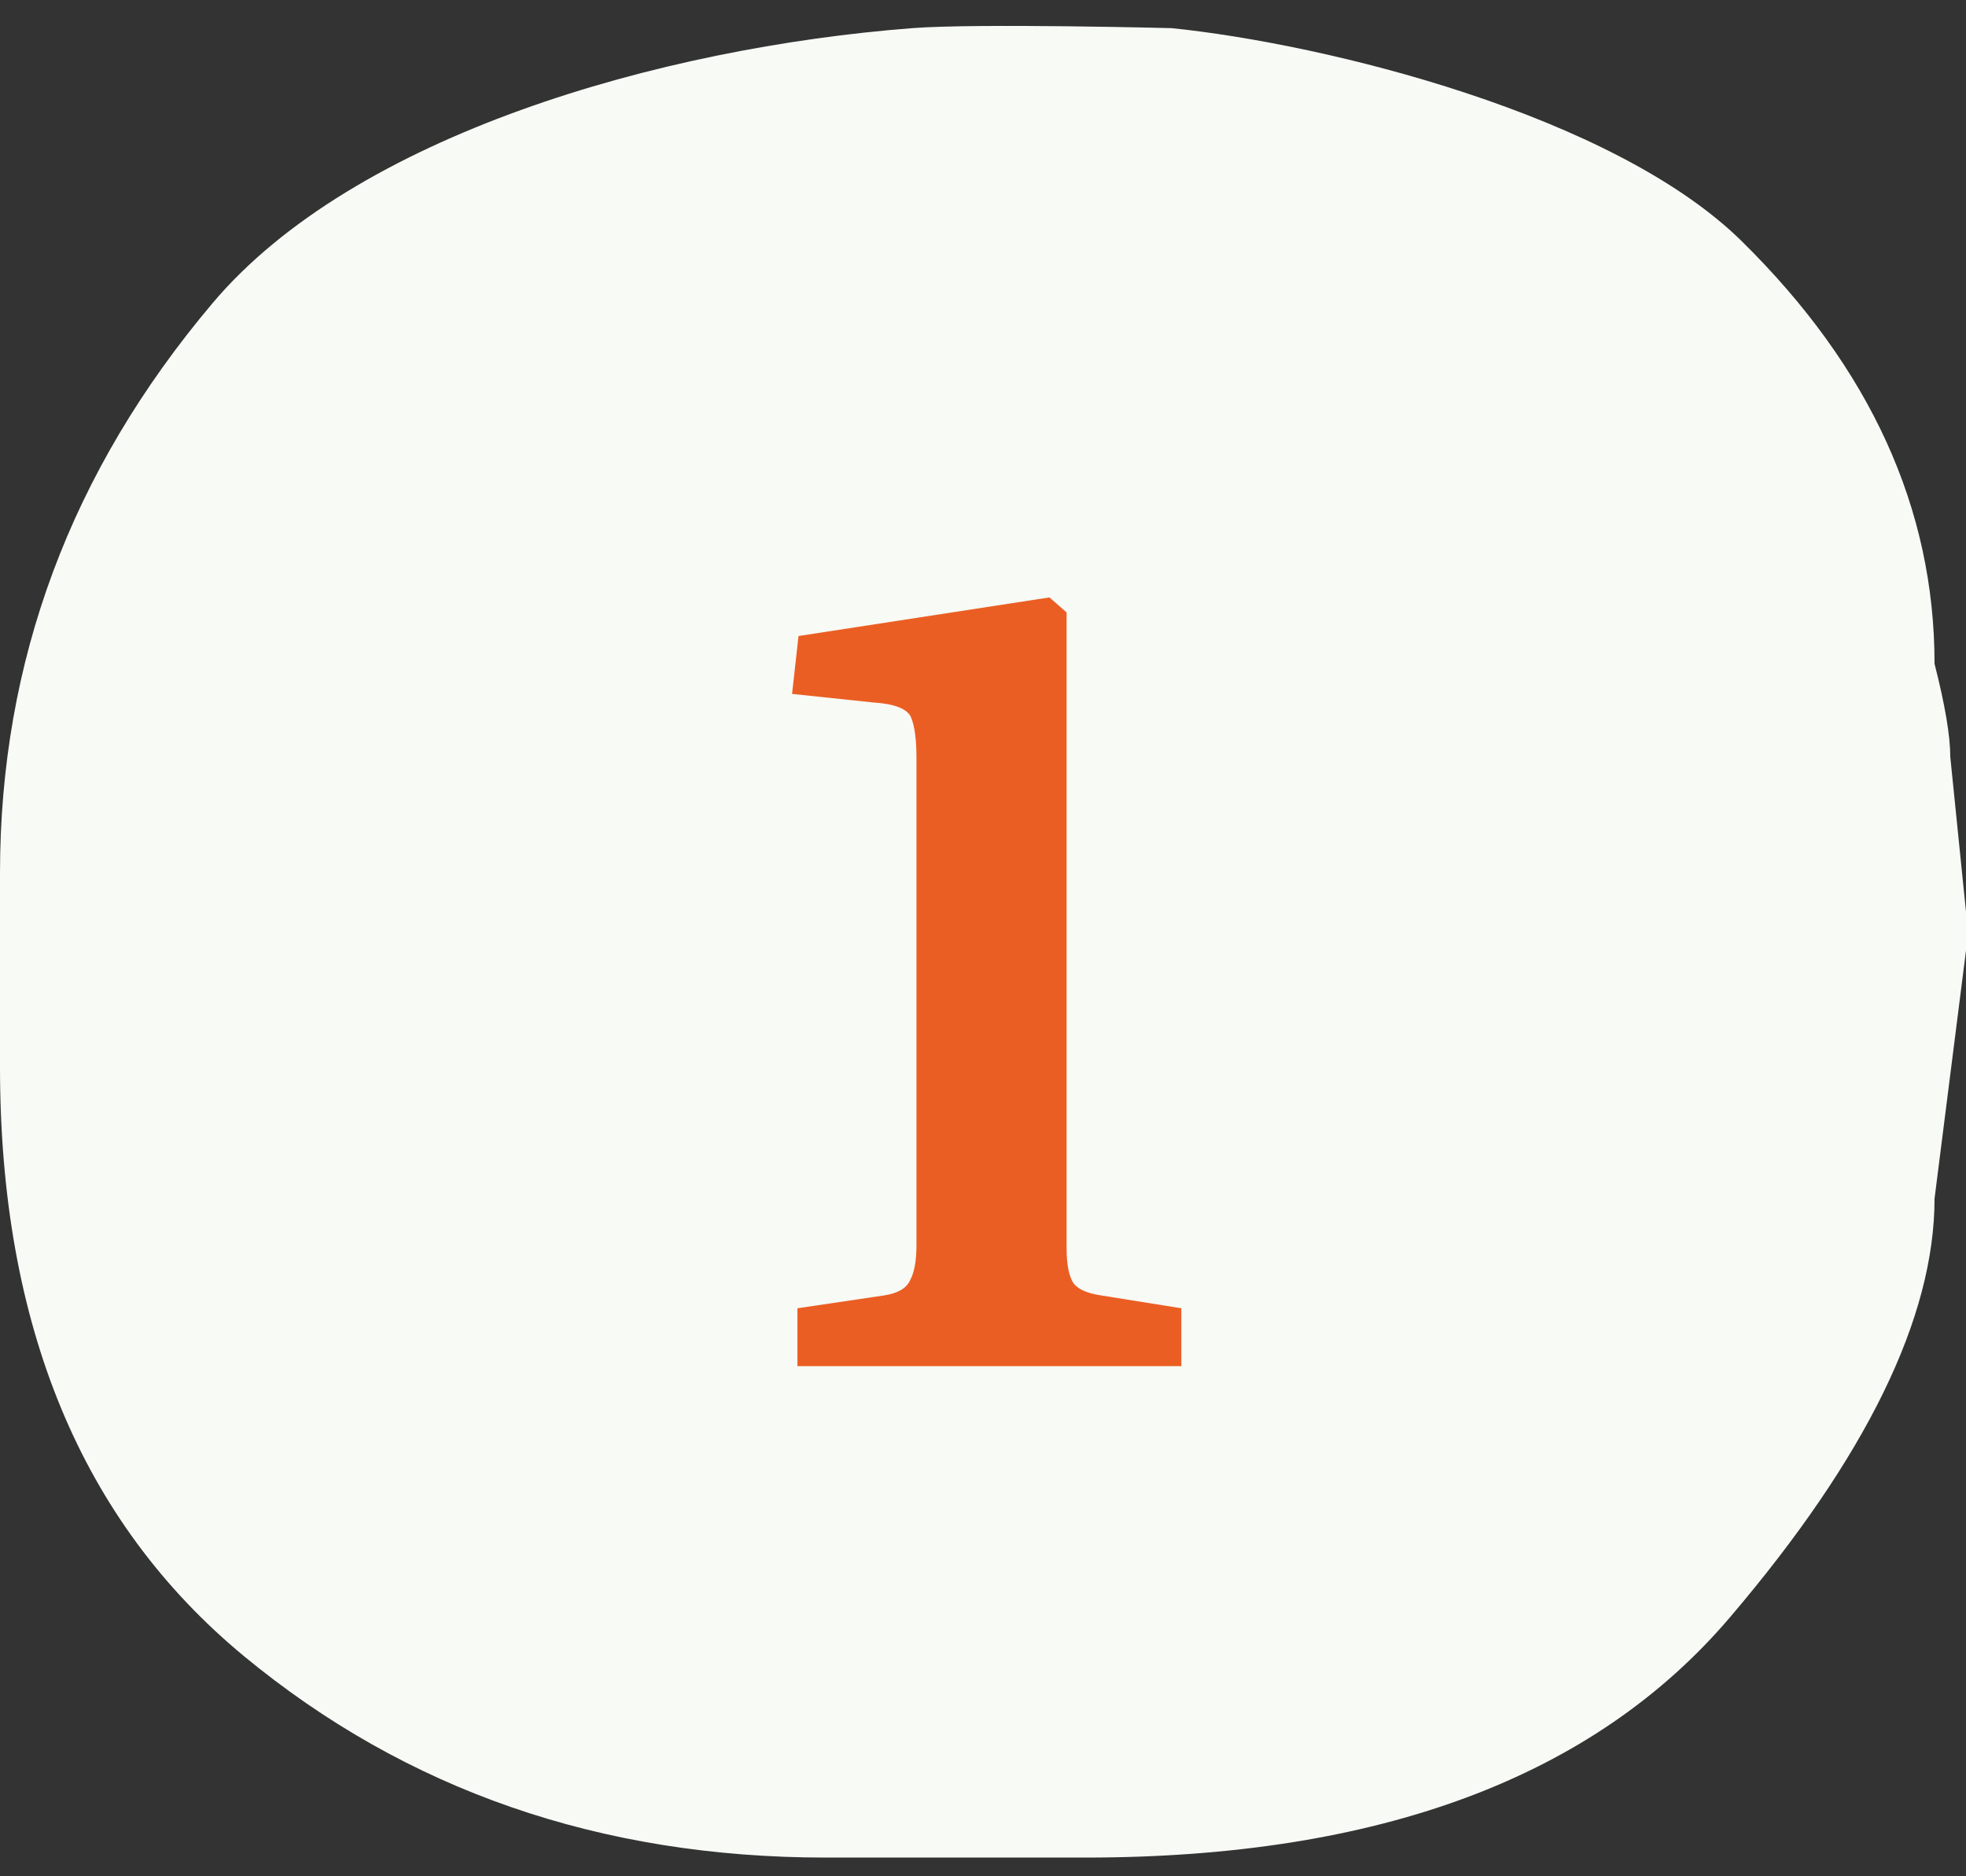
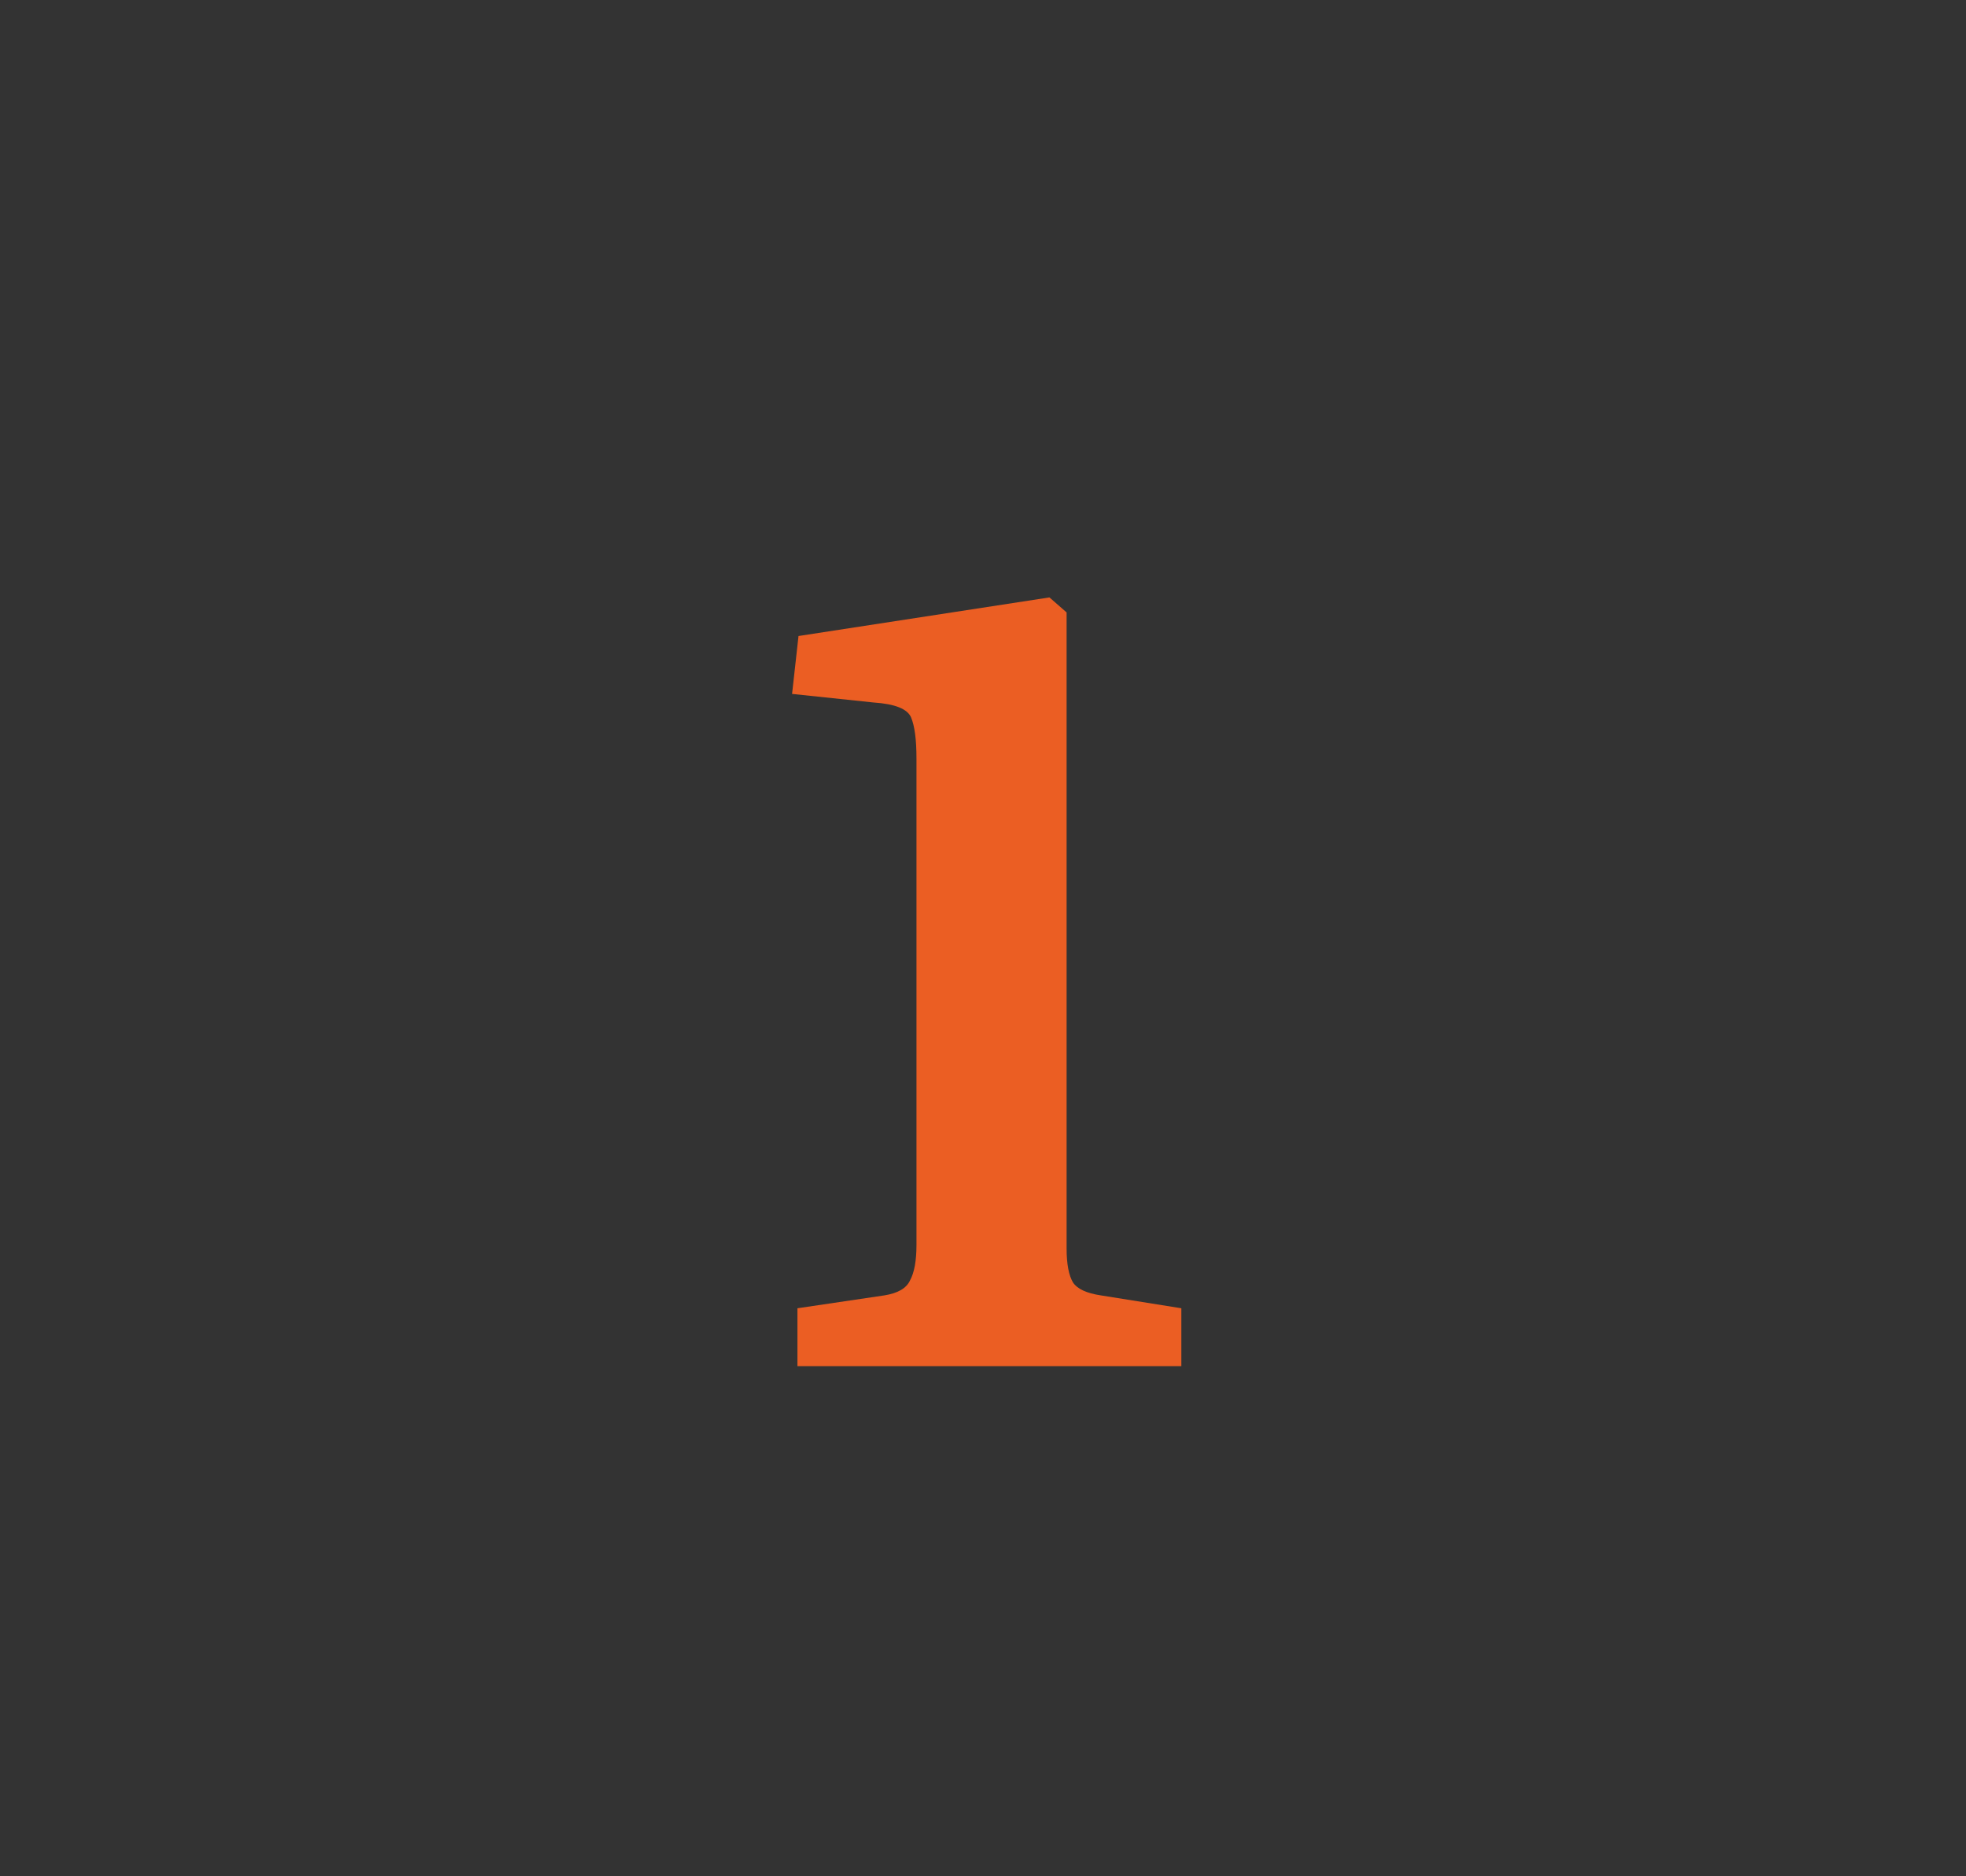
<svg xmlns="http://www.w3.org/2000/svg" width="44" height="42" viewBox="0 0 44 42" fill="none">
  <rect x="0" y="0" width="44" height="42" fill="#333333" stroke="none" />
-   <path d="M24.287 41.581L18.48 41.581C13.438 41.581 9.094 40.075 5.456 37.069C1.821 34.06 -5.54602e-06 29.665 -4.53491e-06 23.882L-3.77633e-06 19.544C-2.94671e-06 14.799 1.584 10.547 4.753 6.791C7.92 3.03 14.771 1.066 20.416 0.63C21.863 0.518 26.223 0.63 26.223 0.63C29.675 0.984 36.11 2.567 38.984 5.402C41.861 8.235 43.296 11.388 43.296 14.858C43.532 15.783 43.648 16.477 43.648 16.941L44 20.41L44 21.278L43.296 26.83C43.296 29.489 41.774 32.613 38.72 36.2C35.67 39.786 30.86 41.581 24.287 41.581Z" fill="#F8FAF5" />
  <path d="M17.847 30.581V29.285L19.791 28.997C20.095 28.949 20.287 28.837 20.367 28.661C20.463 28.485 20.511 28.221 20.511 27.869V16.973C20.511 16.557 20.471 16.253 20.391 16.061C20.311 15.869 20.031 15.757 19.551 15.725L17.727 15.533L17.871 14.237L23.487 13.373L23.871 13.709V27.941C23.871 28.293 23.919 28.549 24.015 28.709C24.111 28.853 24.319 28.949 24.639 28.997L26.439 29.285V30.581H17.847Z" fill="#EB5E23" />
</svg>